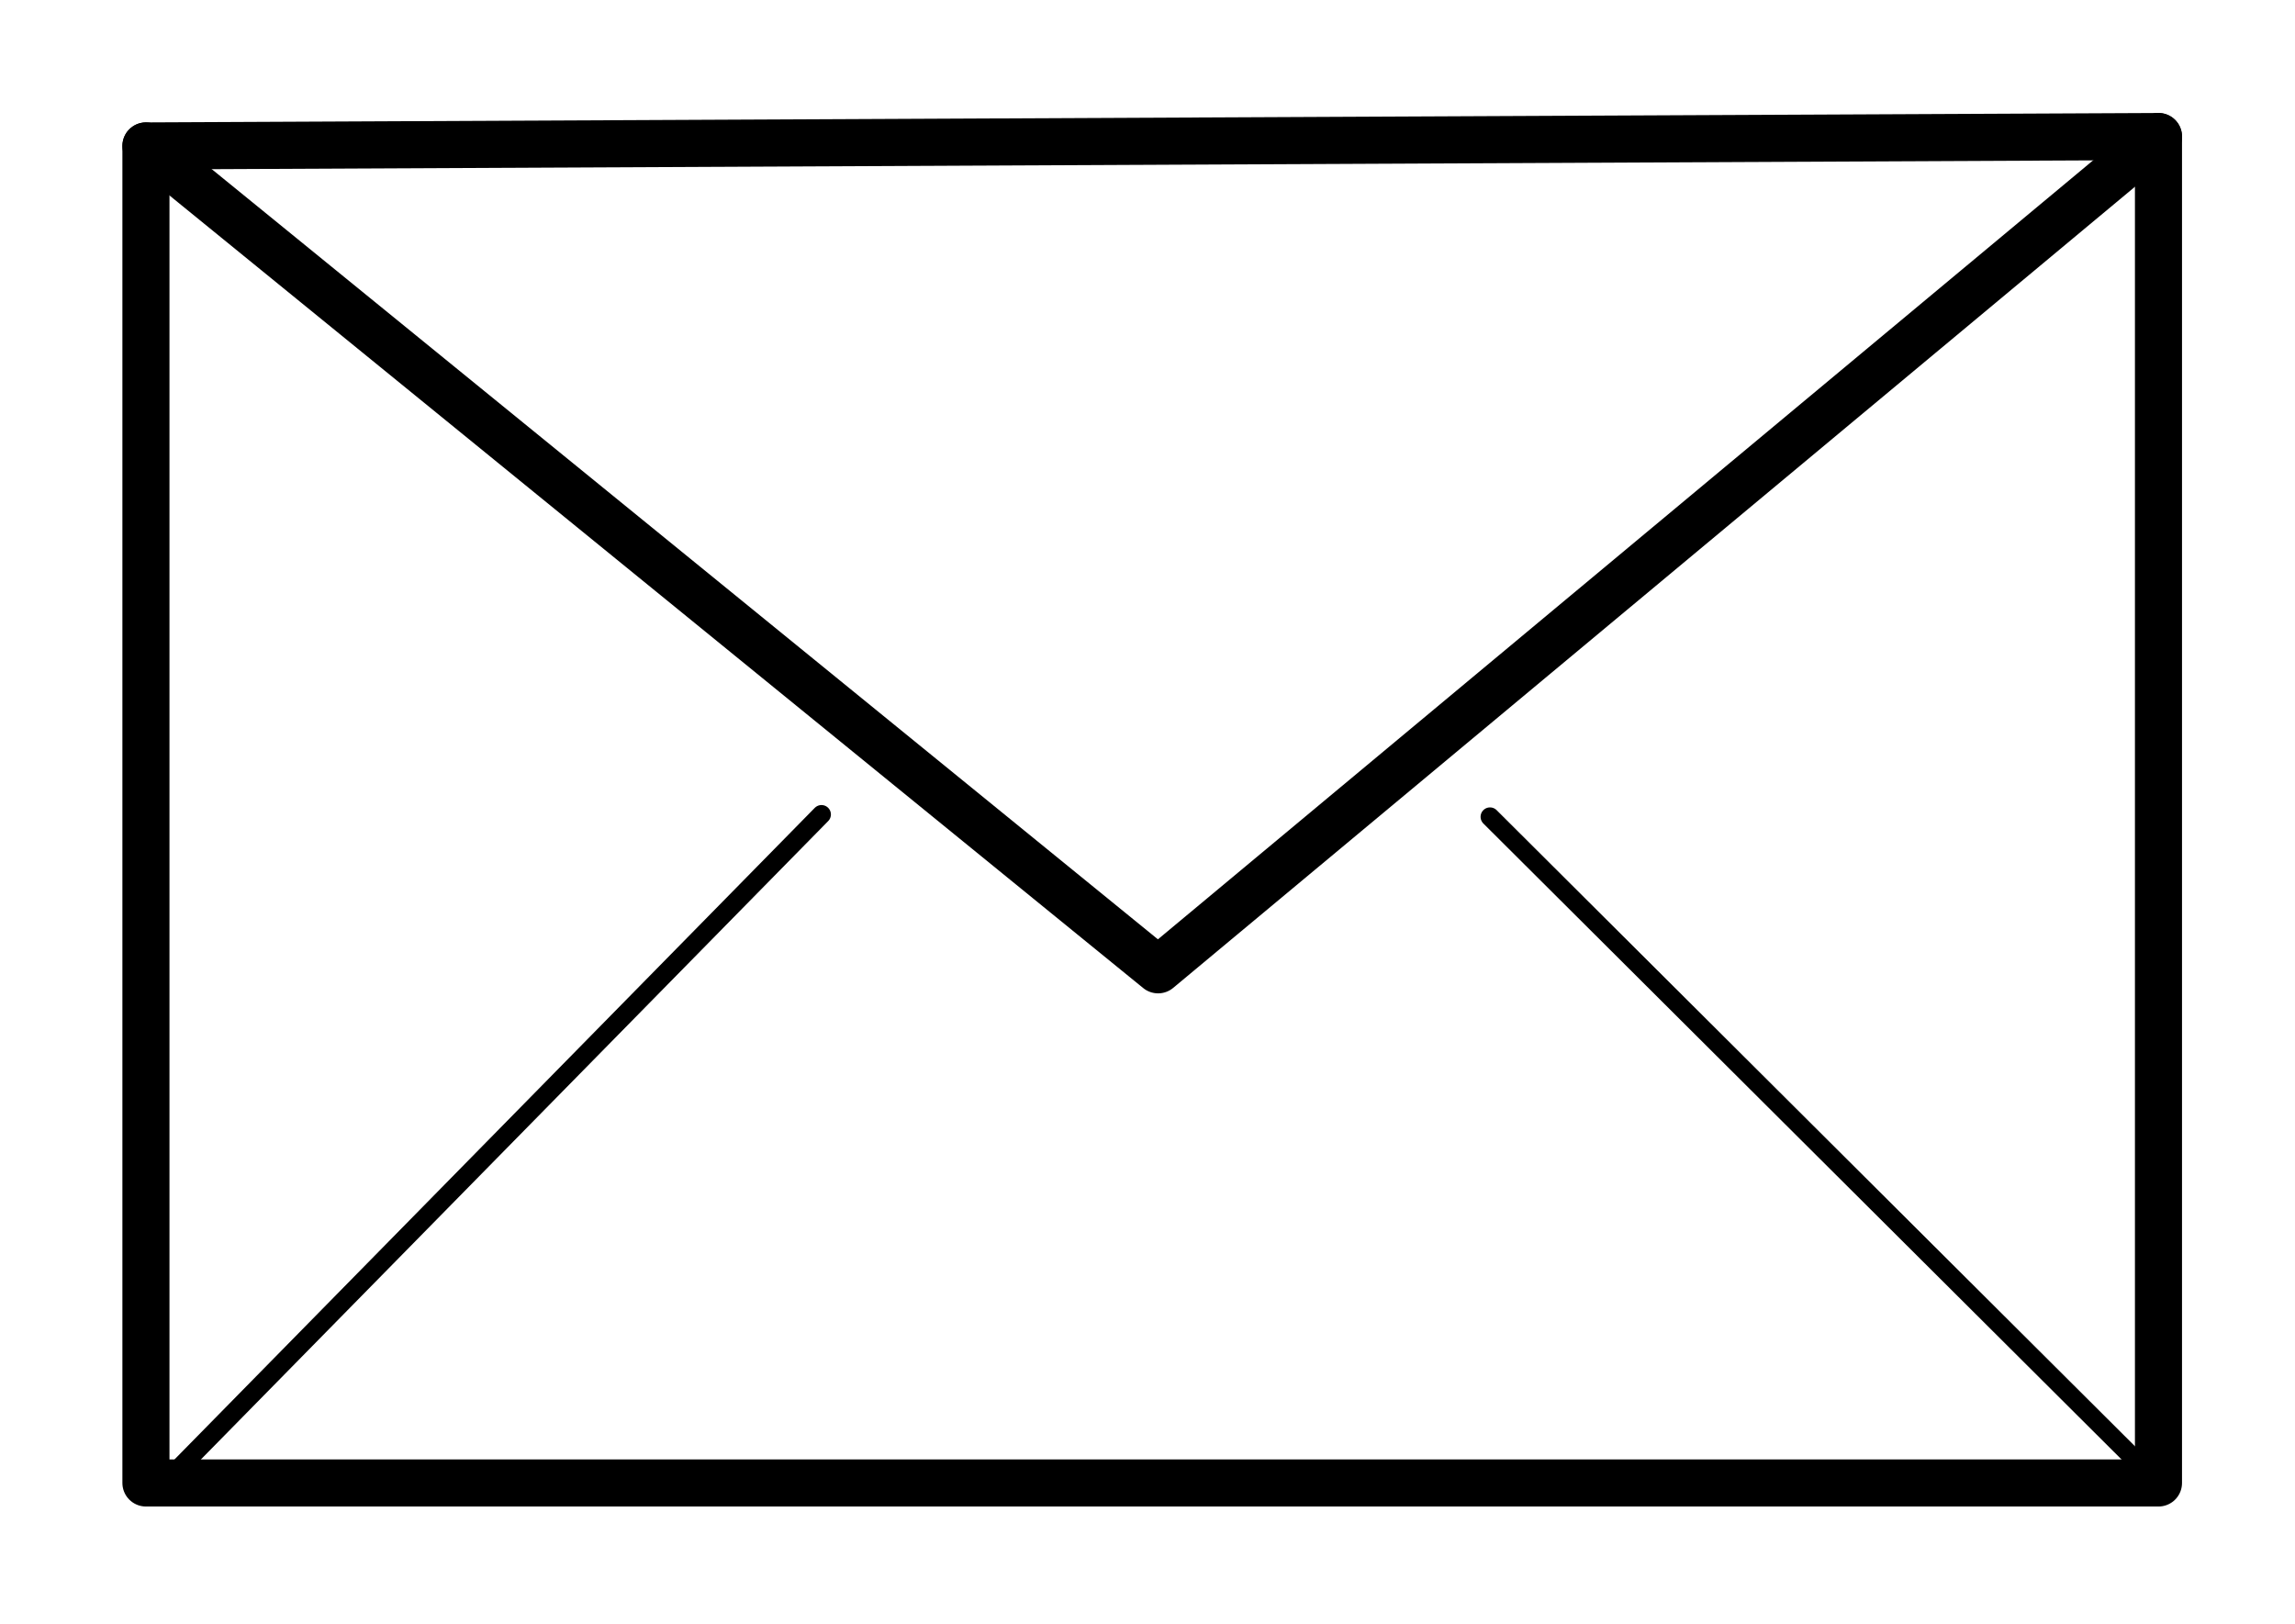
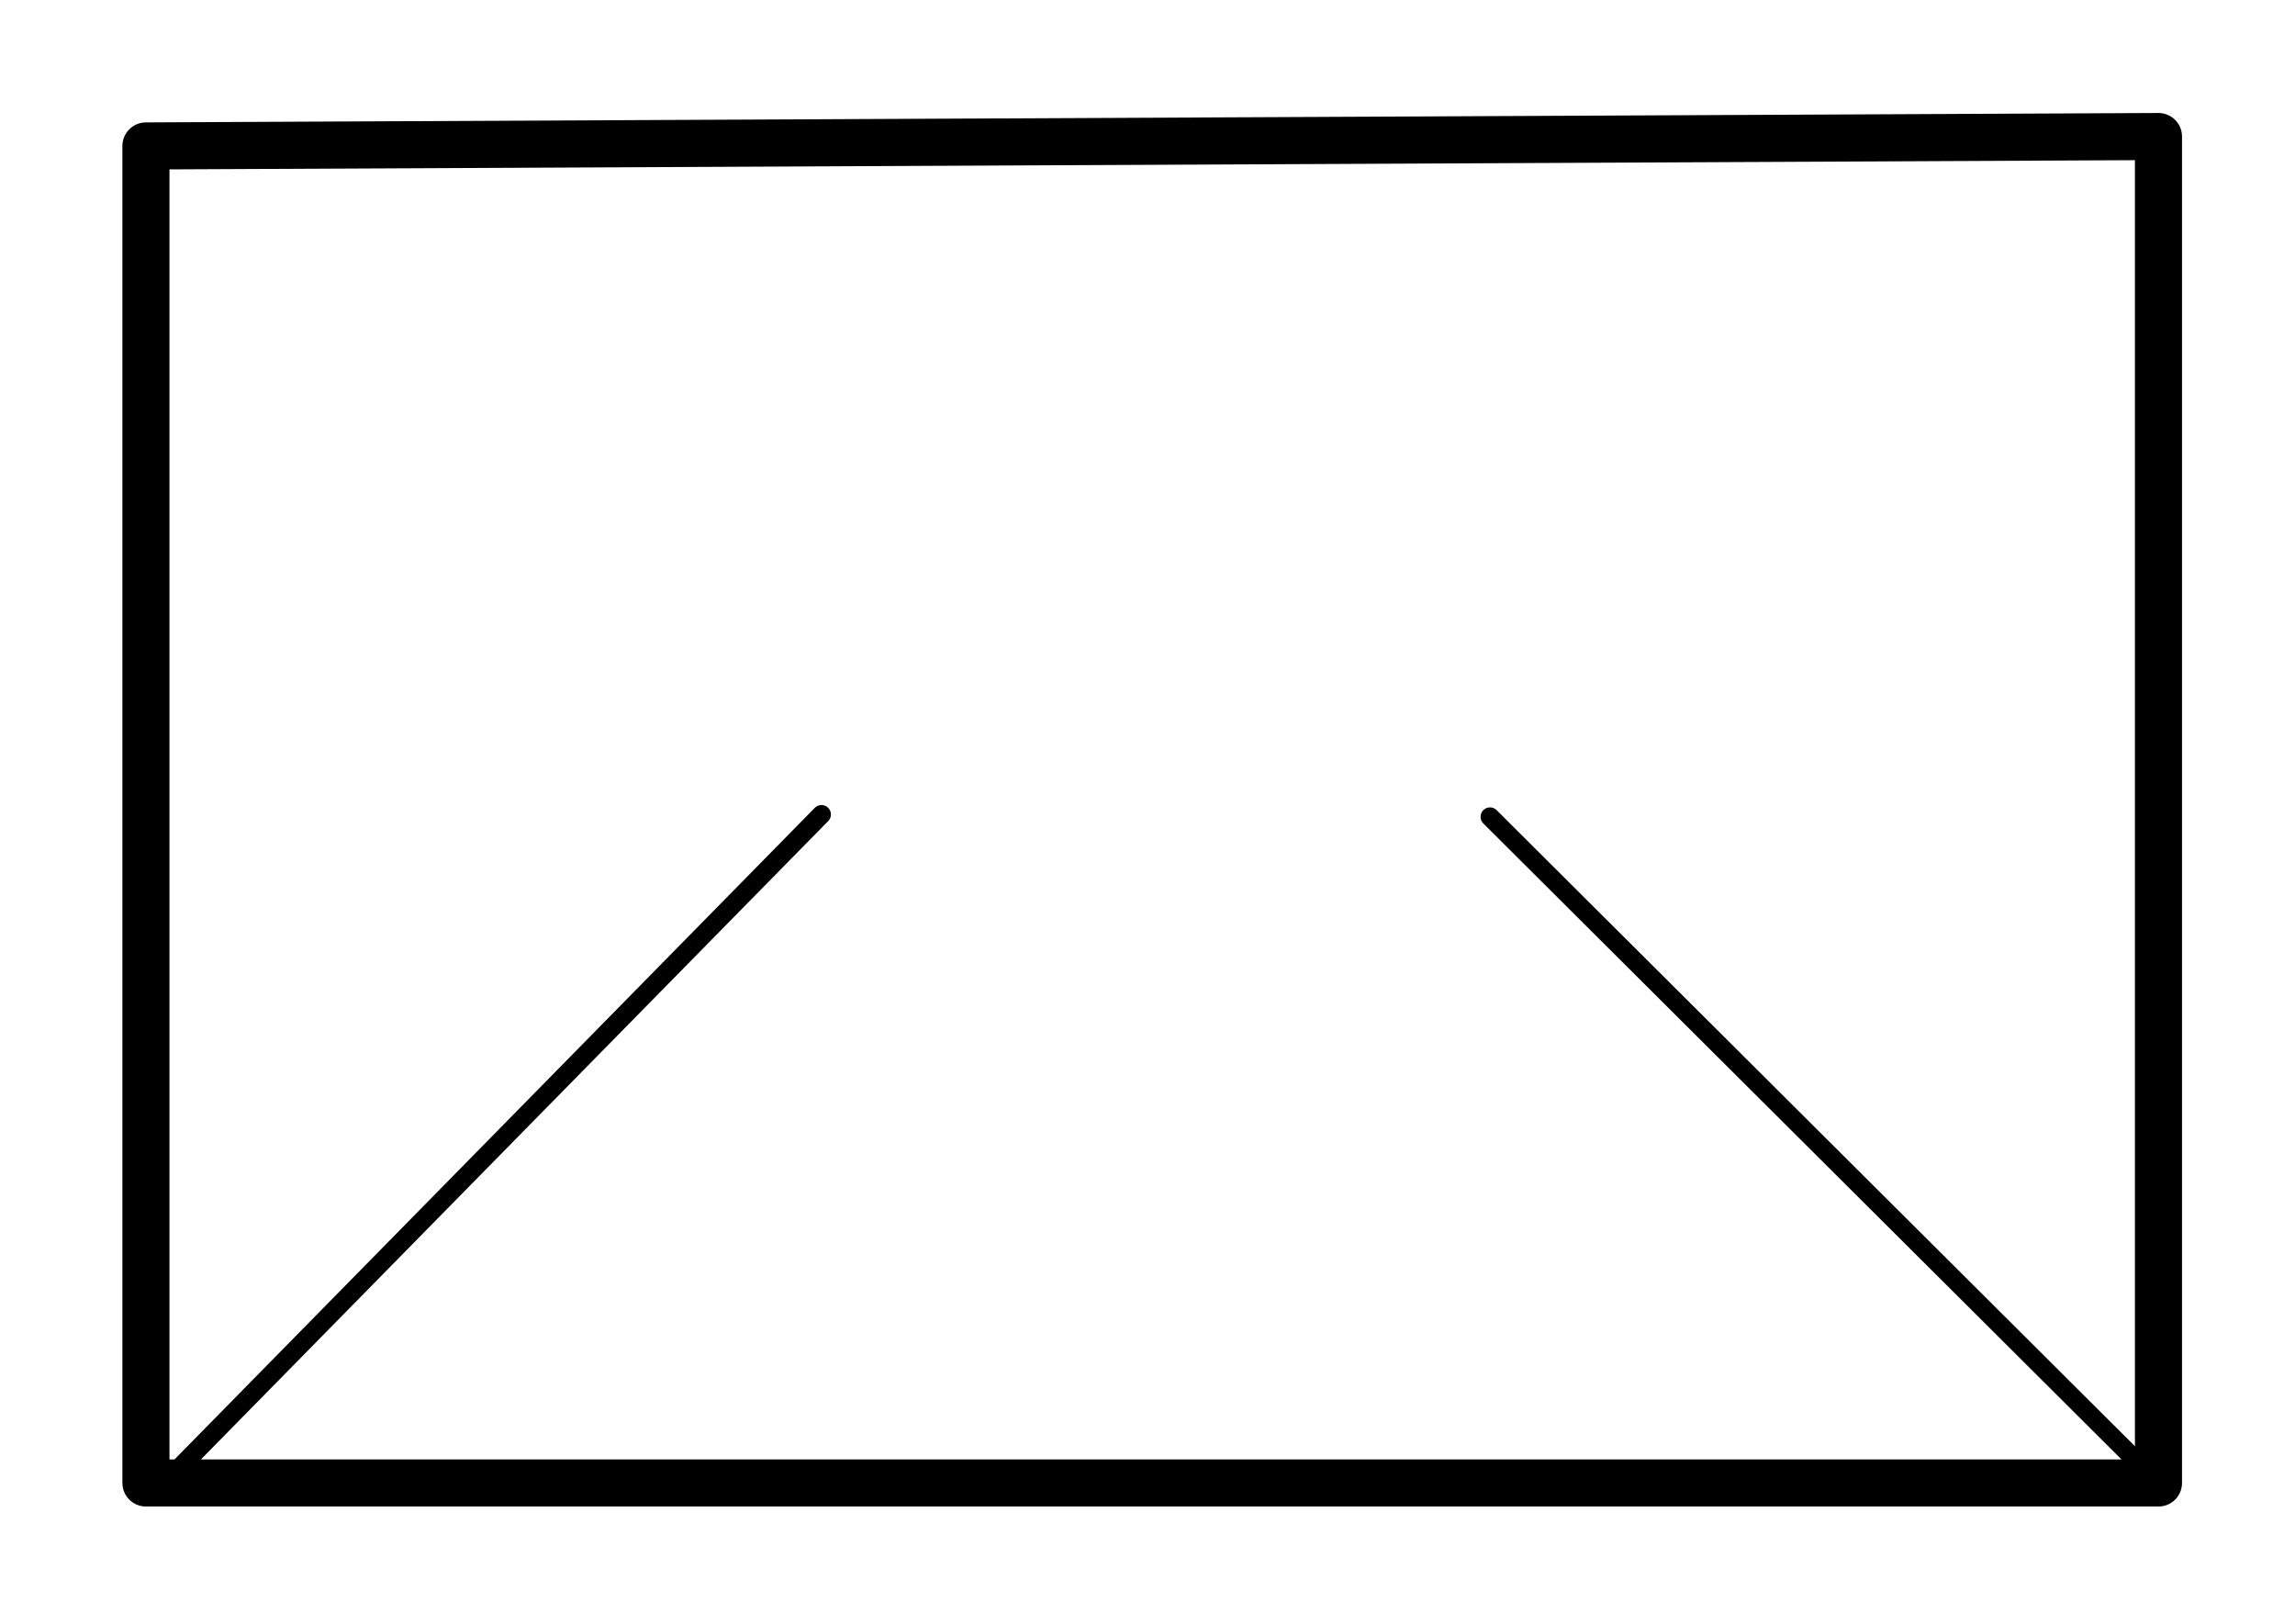
<svg xmlns="http://www.w3.org/2000/svg" id="Ebene_1" version="1.1" viewBox="0 0 97.5 69">
  <defs>
    <style>
      .st0 {
        stroke-width: .8px;
      }

      .st0, .st1 {
        fill: none;
        stroke: #000;
        stroke-linecap: round;
        stroke-linejoin: round;
      }

      .st1 {
        stroke-width: 2px;
      }
    </style>
  </defs>
  <g id="Ebene_2">
    <polygon class="st1" points="6.2 6.2 6.2 63 91.7 63 91.7 5.8 6.2 6.2" />
-     <polyline class="st1" points="6.2 6.2 49.2 41.2 91.7 5.8" />
    <line class="st0" x1="6.5" y1="63.5" x2="34.9" y2="34.6" />
    <line class="st0" x1="91.5" y1="62.8" x2="63.3" y2="34.7" />
  </g>
</svg>